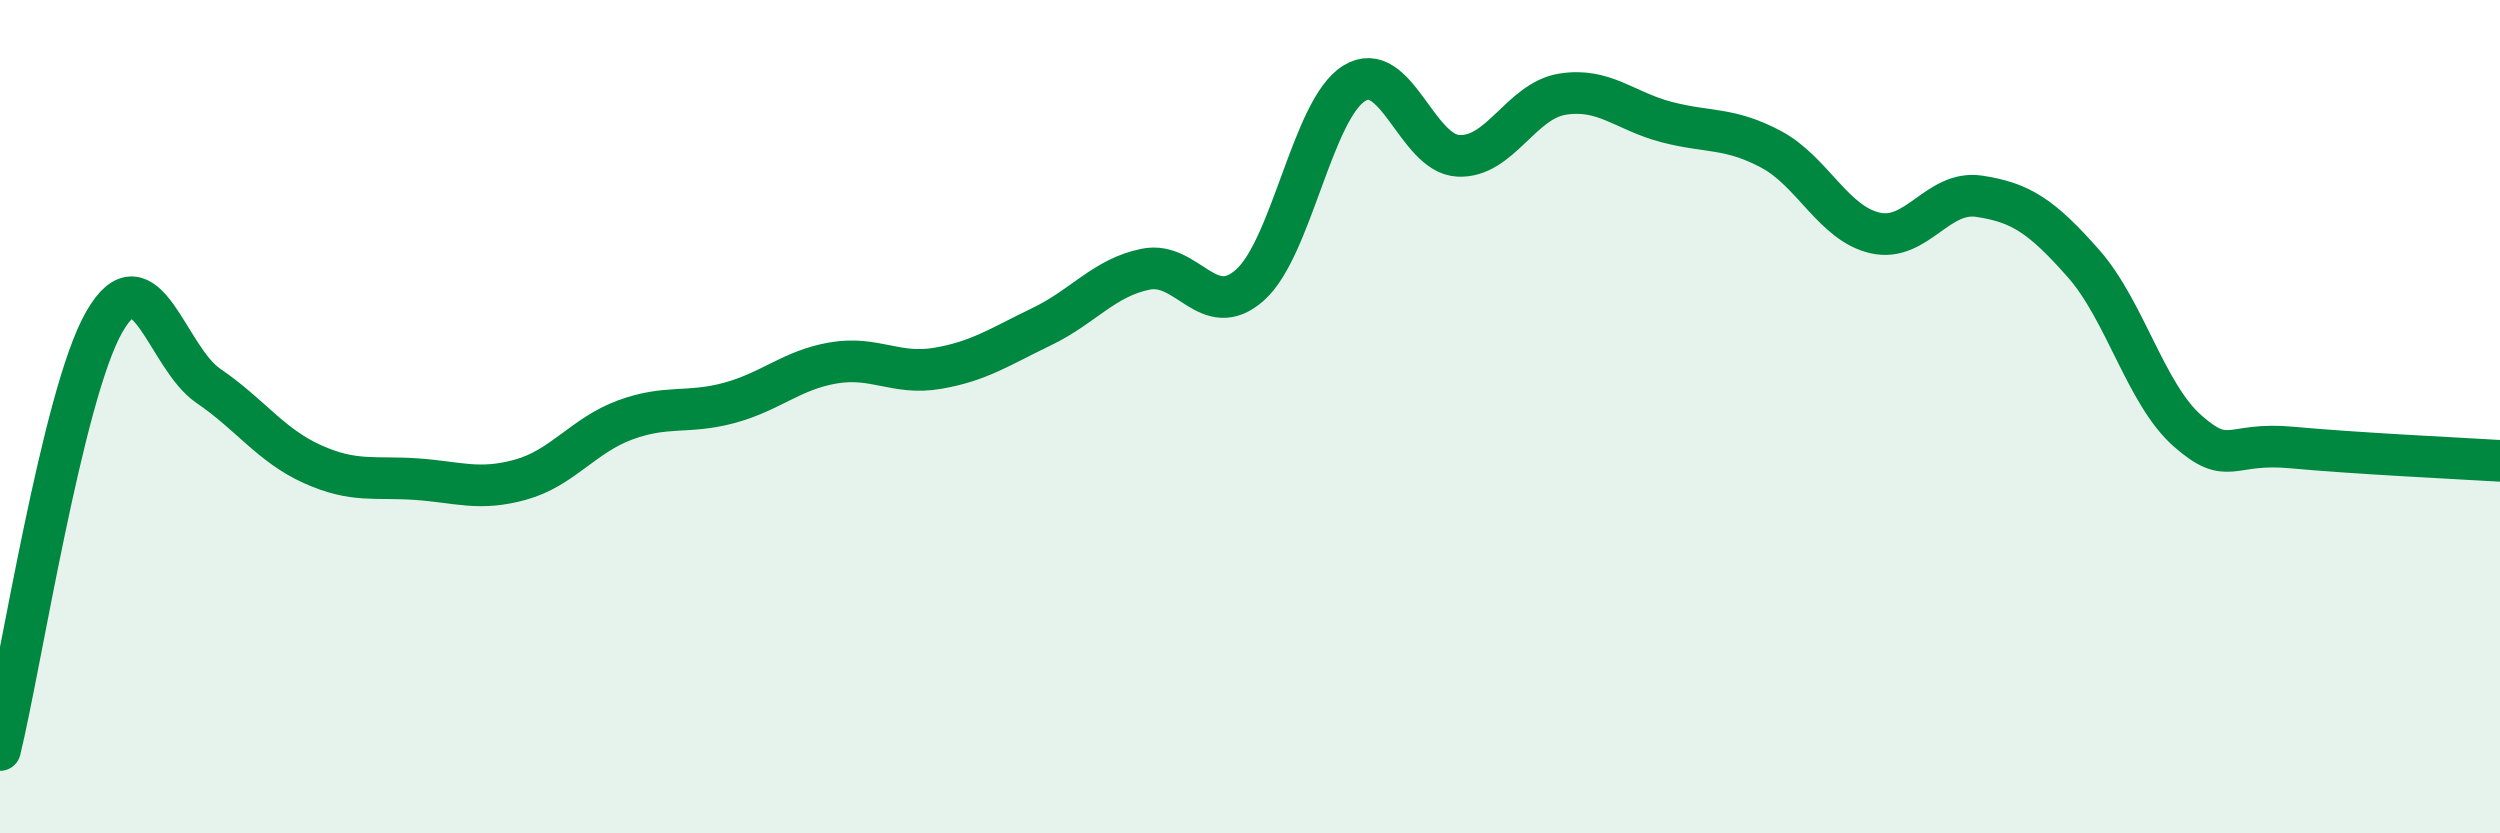
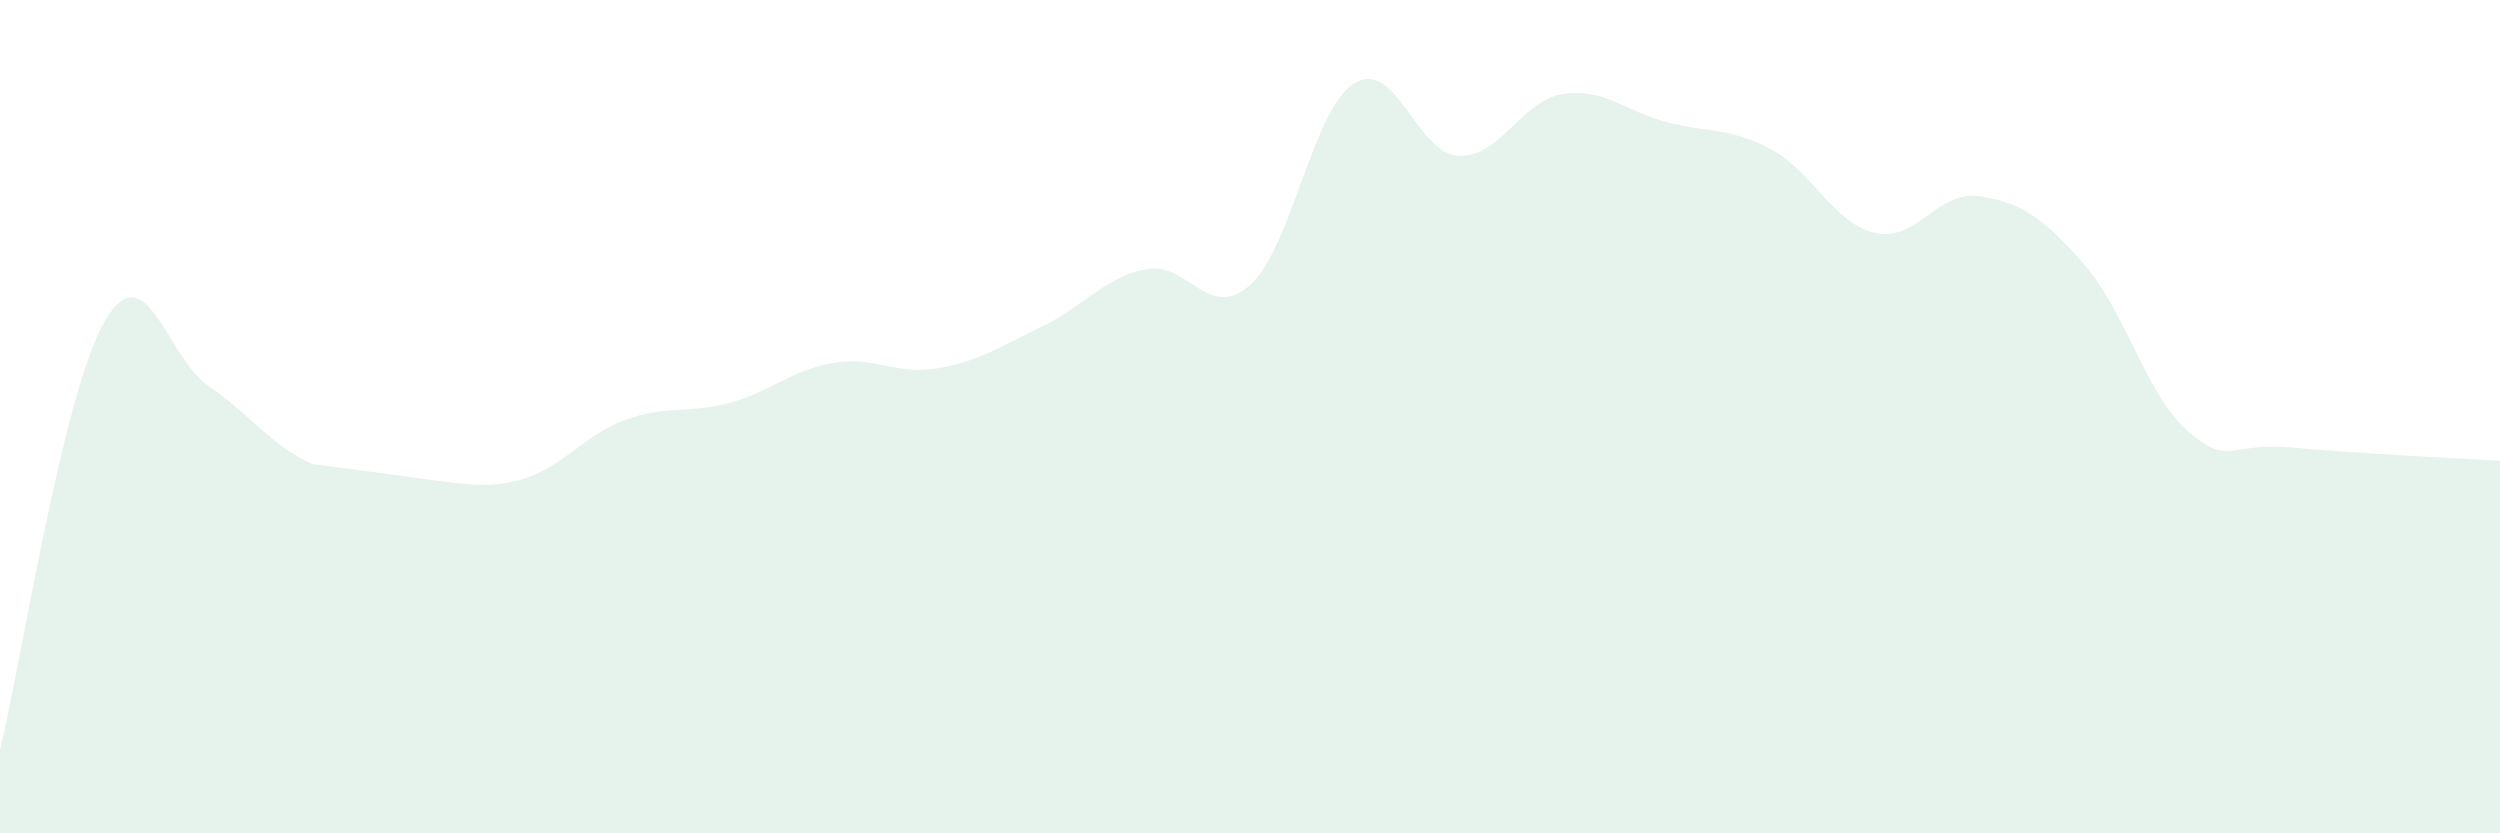
<svg xmlns="http://www.w3.org/2000/svg" width="60" height="20" viewBox="0 0 60 20">
-   <path d="M 0,18 C 0.5,15.95 1.5,9.48 2.5,7.73 C 3.5,5.98 4,8.58 5,9.26 C 6,9.94 6.5,10.69 7.5,11.14 C 8.5,11.59 9,11.43 10,11.5 C 11,11.57 11.5,11.79 12.5,11.51 C 13.5,11.23 14,10.45 15,10.08 C 16,9.71 16.5,9.94 17.5,9.67 C 18.5,9.4 19,8.88 20,8.71 C 21,8.54 21.5,9.01 22.5,8.84 C 23.5,8.67 24,8.32 25,7.84 C 26,7.36 26.5,6.66 27.5,6.46 C 28.5,6.26 29,7.73 30,6.84 C 31,5.95 31.5,2.62 32.5,2 C 33.5,1.38 34,3.69 35,3.74 C 36,3.79 36.5,2.42 37.5,2.26 C 38.5,2.1 39,2.67 40,2.93 C 41,3.19 41.5,3.05 42.5,3.58 C 43.5,4.11 44,5.36 45,5.59 C 46,5.82 46.5,4.56 47.5,4.71 C 48.5,4.86 49,5.19 50,6.32 C 51,7.45 51.5,9.46 52.5,10.34 C 53.5,11.22 53.5,10.6 55,10.74 C 56.5,10.88 59,11 60,11.06L60 20L0 20Z" fill="#008740" opacity="0.1" stroke-linecap="round" stroke-linejoin="round" />
-   <path d="M 0,18 C 0.5,15.95 1.5,9.48 2.5,7.73 C 3.5,5.98 4,8.58 5,9.26 C 6,9.94 6.5,10.69 7.5,11.14 C 8.5,11.59 9,11.43 10,11.5 C 11,11.57 11.5,11.79 12.5,11.51 C 13.5,11.23 14,10.45 15,10.08 C 16,9.71 16.5,9.94 17.5,9.67 C 18.5,9.4 19,8.88 20,8.71 C 21,8.54 21.5,9.01 22.5,8.84 C 23.5,8.67 24,8.32 25,7.84 C 26,7.36 26.5,6.66 27.5,6.46 C 28.5,6.26 29,7.73 30,6.84 C 31,5.95 31.5,2.62 32.5,2 C 33.5,1.38 34,3.69 35,3.74 C 36,3.79 36.5,2.42 37.5,2.26 C 38.5,2.1 39,2.67 40,2.93 C 41,3.19 41.5,3.05 42.5,3.58 C 43.5,4.11 44,5.36 45,5.59 C 46,5.82 46.5,4.56 47.5,4.71 C 48.5,4.86 49,5.19 50,6.32 C 51,7.45 51.5,9.46 52.5,10.34 C 53.5,11.22 53.5,10.6 55,10.74 C 56.5,10.88 59,11 60,11.06" stroke="#008740" stroke-width="1" fill="none" stroke-linecap="round" stroke-linejoin="round" />
+   <path d="M 0,18 C 0.5,15.95 1.5,9.48 2.5,7.73 C 3.5,5.98 4,8.58 5,9.26 C 6,9.94 6.5,10.69 7.5,11.14 C 11,11.57 11.5,11.79 12.5,11.51 C 13.5,11.23 14,10.45 15,10.08 C 16,9.71 16.5,9.94 17.5,9.67 C 18.5,9.4 19,8.88 20,8.71 C 21,8.54 21.5,9.01 22.5,8.84 C 23.5,8.67 24,8.32 25,7.84 C 26,7.36 26.5,6.66 27.5,6.46 C 28.5,6.26 29,7.73 30,6.84 C 31,5.95 31.5,2.62 32.5,2 C 33.5,1.38 34,3.69 35,3.74 C 36,3.79 36.5,2.42 37.5,2.26 C 38.5,2.1 39,2.67 40,2.93 C 41,3.19 41.5,3.05 42.5,3.58 C 43.5,4.11 44,5.36 45,5.59 C 46,5.82 46.5,4.56 47.5,4.71 C 48.5,4.86 49,5.19 50,6.32 C 51,7.45 51.5,9.46 52.5,10.34 C 53.5,11.22 53.5,10.6 55,10.74 C 56.5,10.88 59,11 60,11.06L60 20L0 20Z" fill="#008740" opacity="0.1" stroke-linecap="round" stroke-linejoin="round" />
</svg>